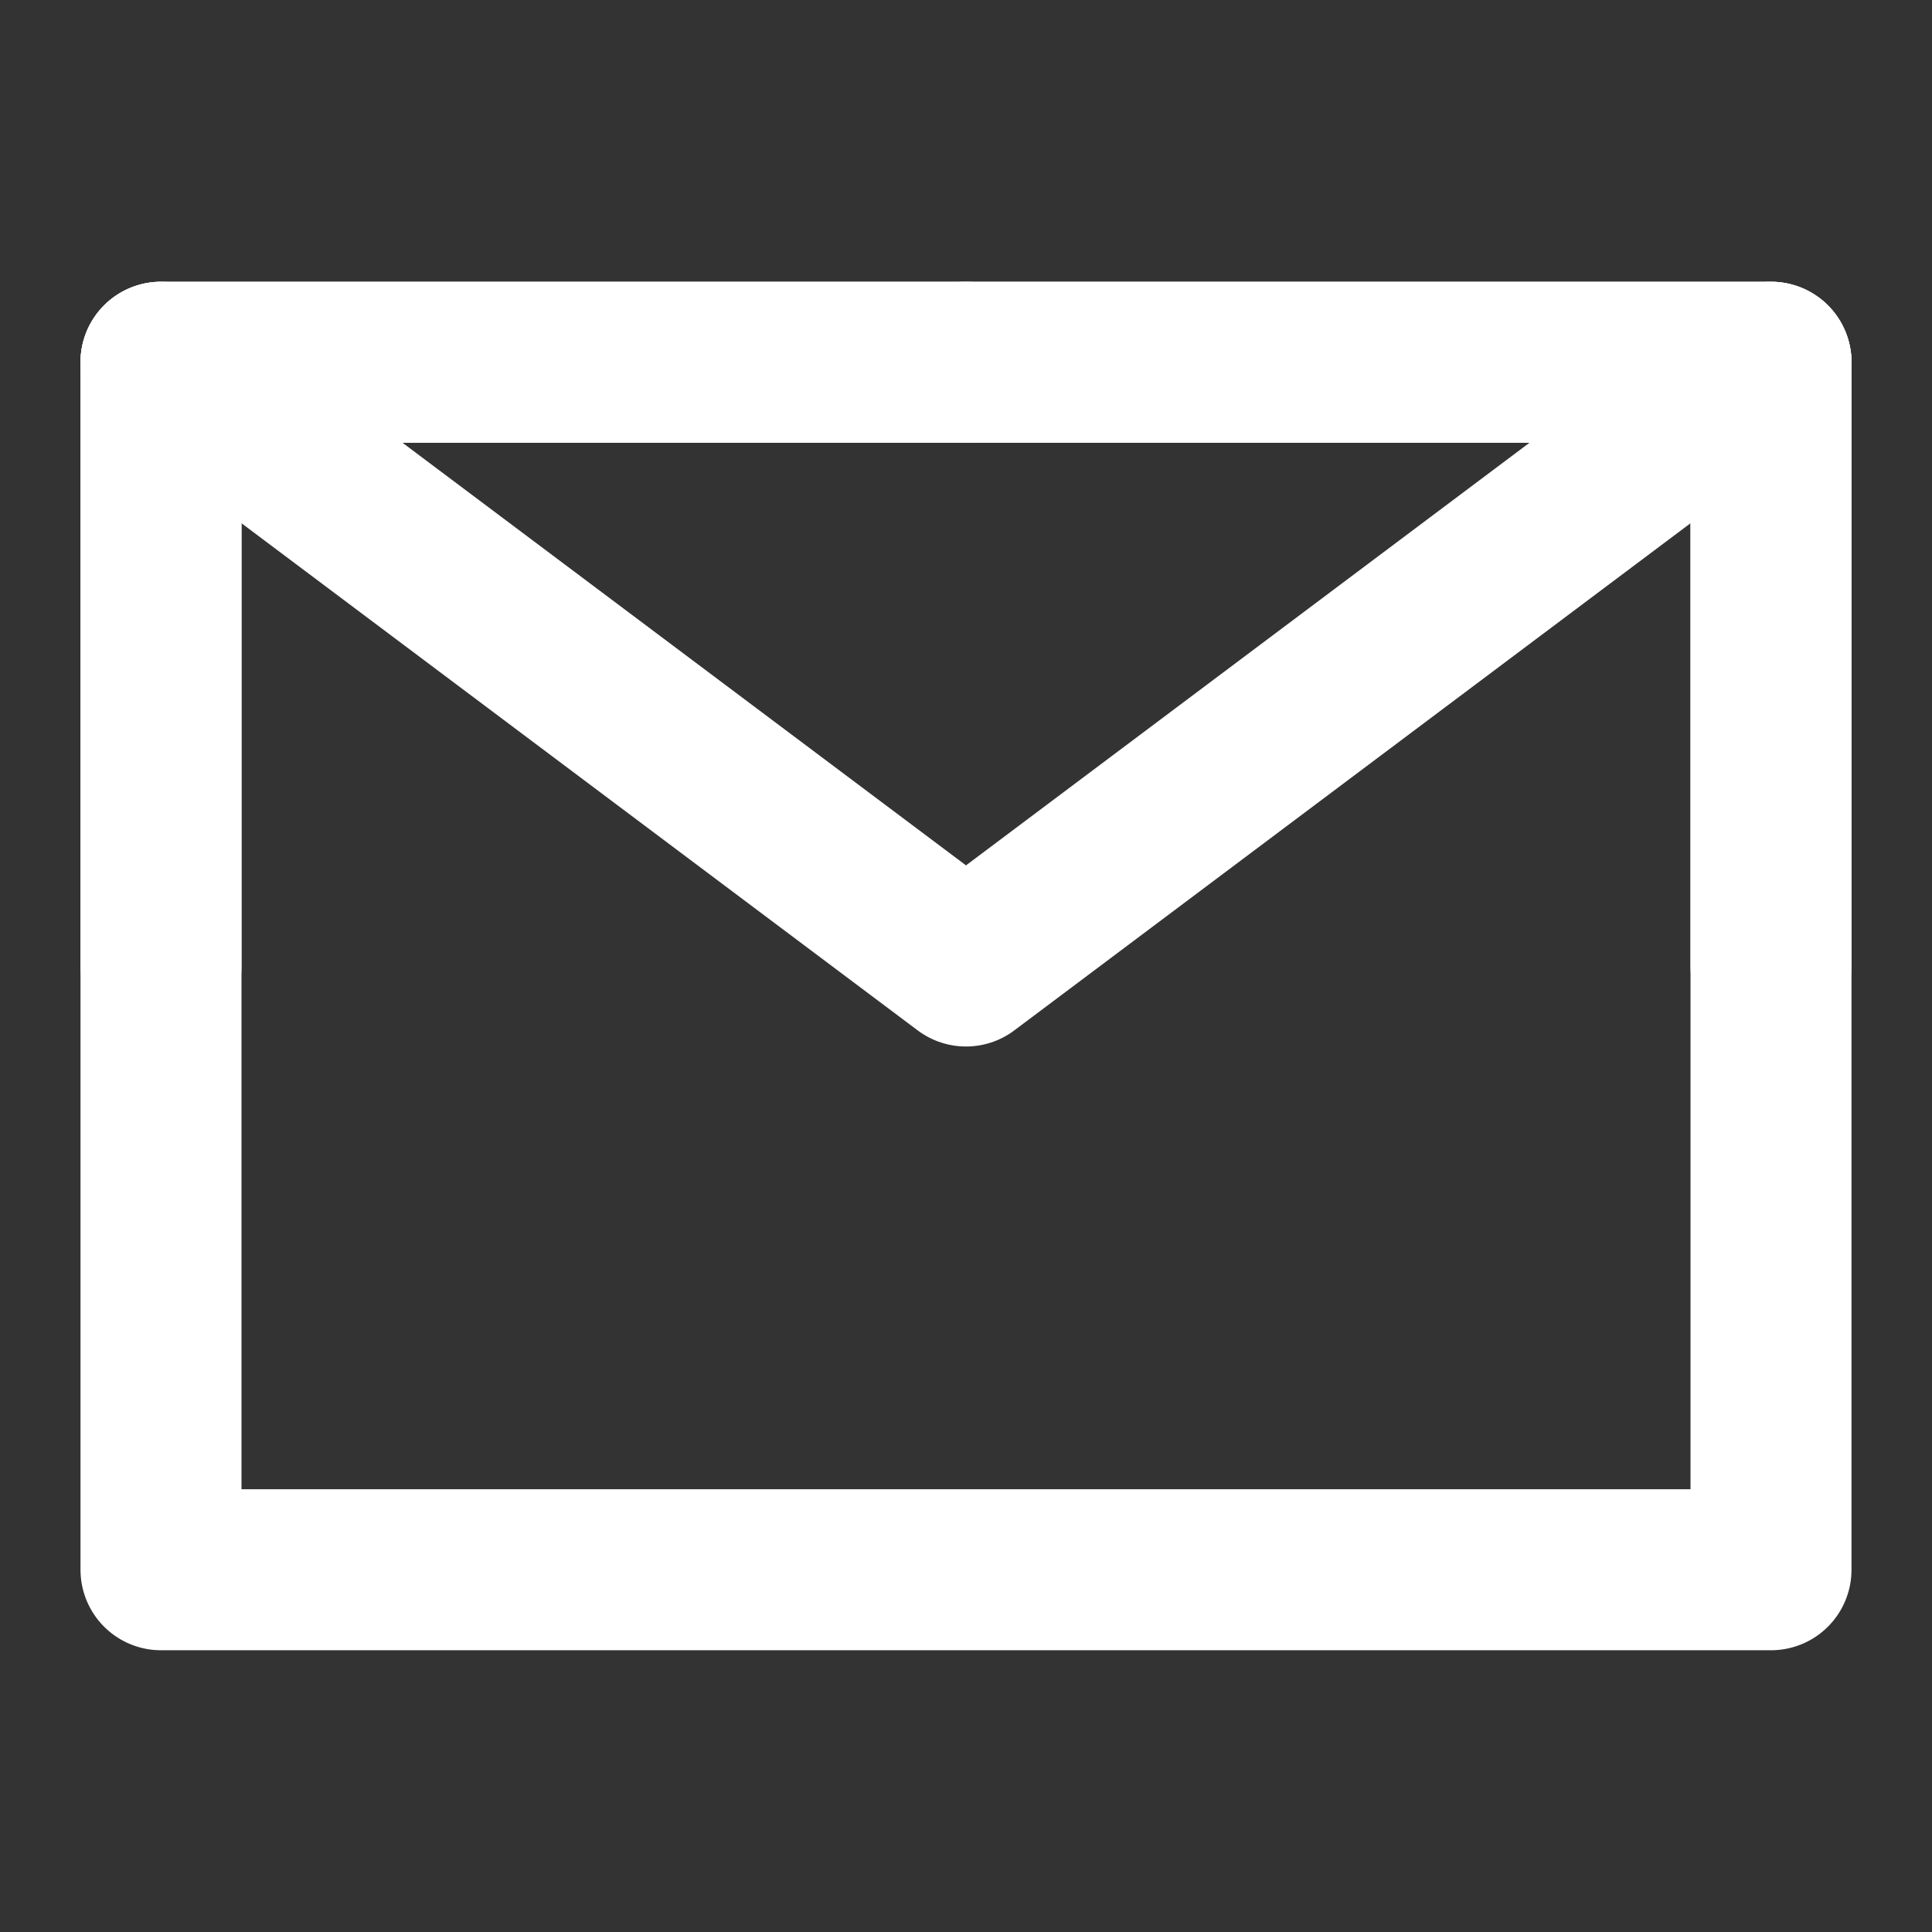
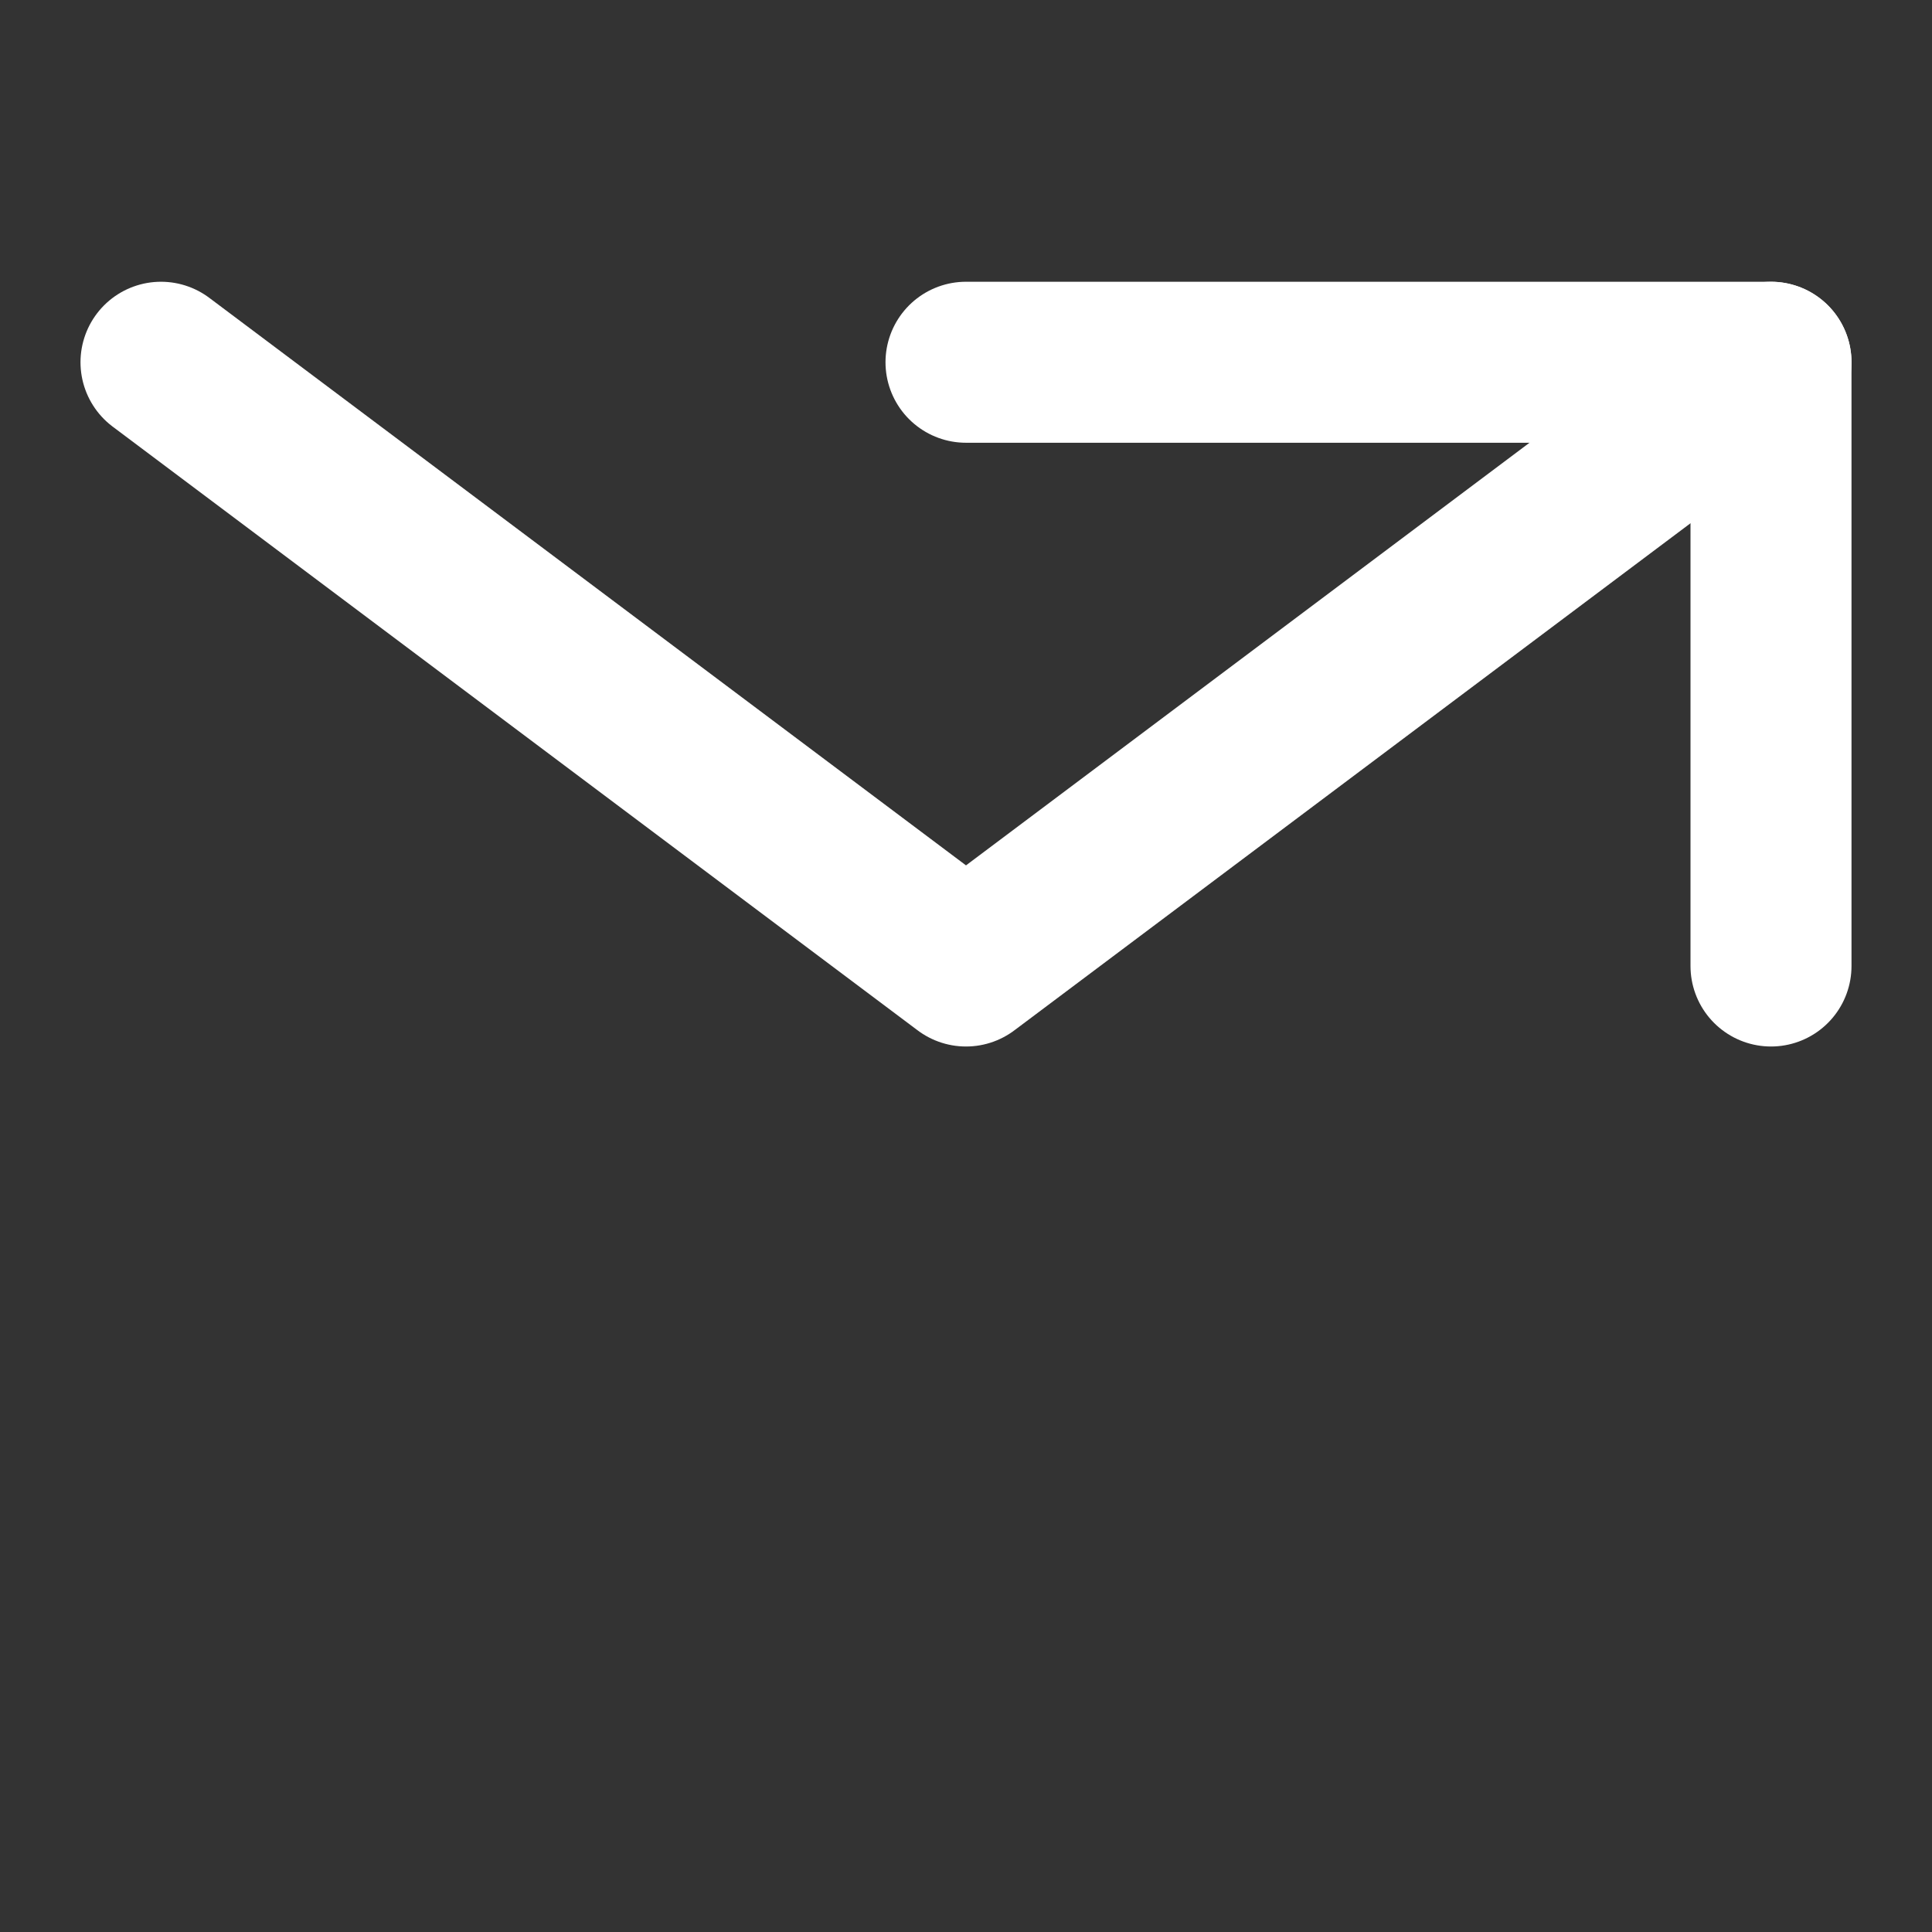
<svg xmlns="http://www.w3.org/2000/svg" width="24" height="24" viewBox="0 0 24 24" fill="none">
  <rect x="0" y="0" width="24" height="24" fill="#333333" stroke="none" />
-   <path d="M2 19.5H22V12V4.5H12H2V12V19.5Z" stroke="white" stroke-width="2" stroke-linejoin="round" />
  <path d="M2 4.5L12 12L22 4.5" stroke="white" stroke-width="2" stroke-linecap="round" stroke-linejoin="round" />
-   <path d="M12 4.5H2V12" stroke="white" stroke-width="2" stroke-linecap="round" stroke-linejoin="round" />
  <path d="M22 12V4.5H12" stroke="white" stroke-width="2" stroke-linecap="round" stroke-linejoin="round" />
</svg>